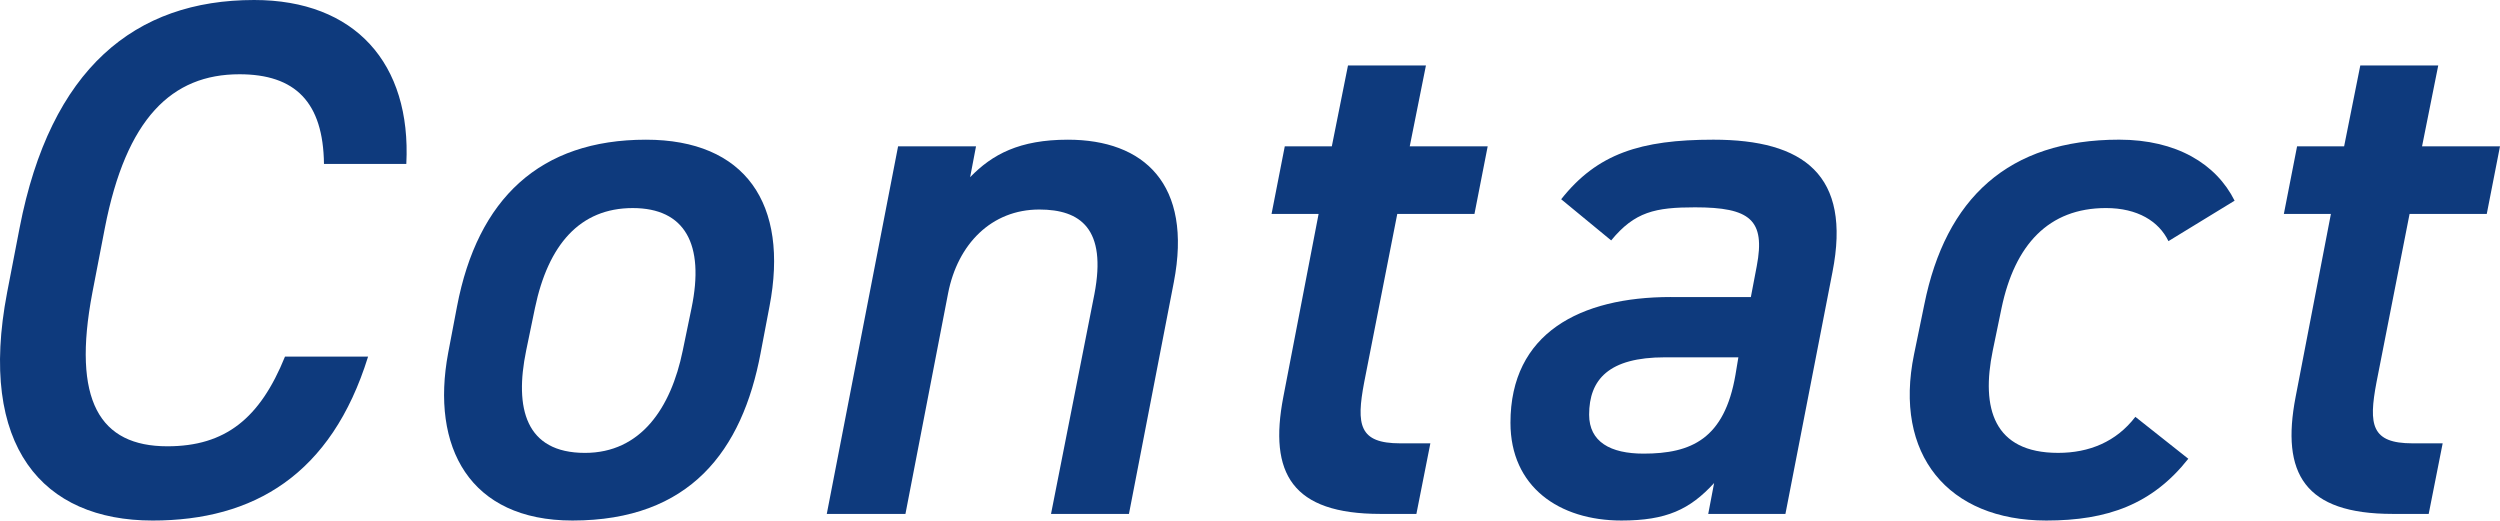
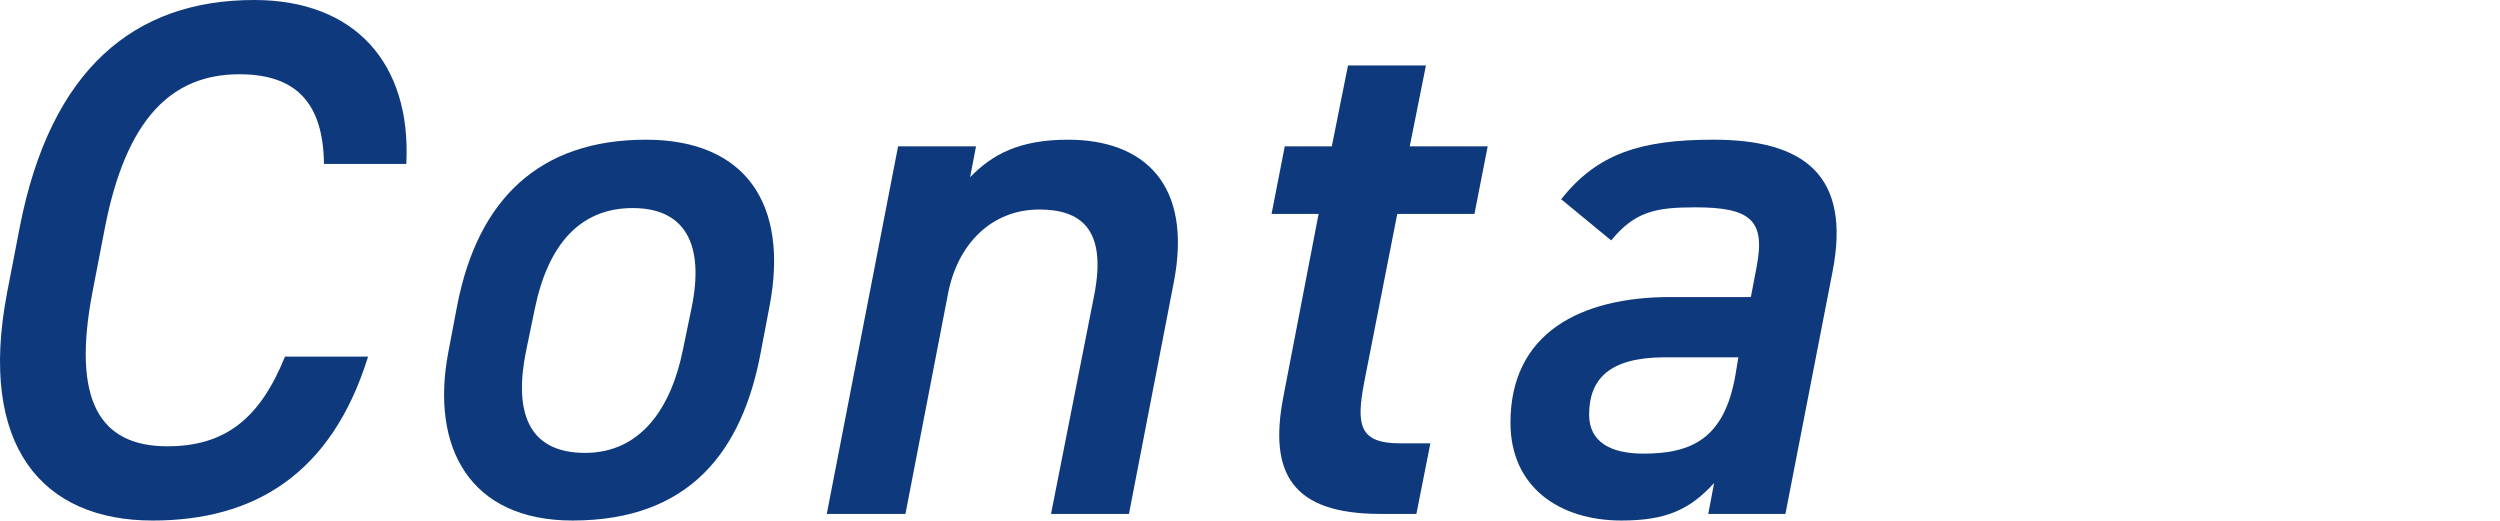
<svg xmlns="http://www.w3.org/2000/svg" id="_レイヤー_2" data-name="レイヤー_2" width="163.229" height="33.986" viewBox="0 0 163.229 33.986">
  <defs>
    <style>
      .cls-1 {
        fill: #0e3a7d;
      }
    </style>
  </defs>
  <g id="font">
    <g>
      <path class="cls-1" d="M21.153,10.705c-.048-4.033-1.872-5.856-5.521-5.856-4.417,0-7.393,2.88-8.785,10.032l-.816,4.225c-1.344,7.057.48,10.033,4.896,10.033,3.792,0,6.049-1.824,7.681-5.856h5.425c-2.4,7.729-7.489,10.704-14.065,10.704-7.201,0-11.425-4.848-9.505-14.881l.816-4.225C3.295,4.464,8.816,0,16.592,0c6.577,0,10.273,4.128,9.937,10.705h-5.376Z" />
      <path class="cls-1" d="M49.664,23.042c-1.2,6.385-4.608,10.944-12.289,10.944-6.721,0-9.265-4.8-8.113-10.944l.576-3.024c1.344-7.057,5.425-10.897,12.337-10.897,6.48,0,9.361,4.177,8.064,10.897l-.576,3.024ZM44.576,22.897l.576-2.784c.864-4.176-.432-6.528-3.84-6.528-3.456,0-5.521,2.4-6.384,6.528l-.576,2.784c-.768,3.745-.048,6.673,3.84,6.673,3.648,0,5.616-2.928,6.384-6.673Z" />
      <path class="cls-1" d="M58.638,9.553h5.088l-.384,2.016c1.44-1.487,3.216-2.448,6.384-2.448,4.944,0,8.161,2.881,6.913,9.313l-2.928,15.121h-5.088l2.833-14.354c.816-4.272-.912-5.521-3.601-5.521-3.12,0-5.329,2.257-5.953,5.473l-2.784,14.401h-5.136l4.656-24.002Z" />
      <path class="cls-1" d="M83.885,9.553h3.072l1.056-5.28h5.089l-1.057,5.28h5.089l-.864,4.416h-5.04l-2.16,10.993c-.528,2.784-.336,3.984,2.352,3.984h1.969l-.912,4.608h-2.353c-5.761,0-7.297-2.641-6.336-7.633l2.304-11.953h-3.072l.864-4.416Z" />
      <path class="cls-1" d="M109.085,19.394h5.232l.384-2.017c.576-3.023-.432-3.84-4.032-3.84-2.592,0-3.937.288-5.473,2.16l-3.264-2.688c2.352-2.977,5.185-3.889,9.937-3.889,5.904,0,9.024,2.305,7.776,8.642l-3.072,15.793h-5.04l.384-2.017c-1.584,1.729-3.12,2.448-6.048,2.448-4.081,0-7.249-2.208-7.249-6.384,0-5.856,4.561-8.209,10.465-8.209ZM113.501,23.33h-4.8c-3.648,0-4.944,1.439-4.944,3.744,0,1.776,1.392,2.544,3.552,2.544,3.12,0,5.28-.96,6.001-5.137l.191-1.151Z" />
-       <path class="cls-1" d="M142.877,29.954c-2.352,2.977-5.28,4.032-9.265,4.032-6.433,0-9.984-4.32-8.641-10.849l.672-3.265c1.393-6.912,5.473-10.753,12.722-10.753,3.744,0,6.336,1.585,7.536,3.984l-4.32,2.641c-.624-1.296-2.016-2.16-4.08-2.16-3.744,0-5.952,2.4-6.816,6.528l-.576,2.784c-.769,3.745.048,6.673,4.272,6.673,2.016,0,3.792-.72,5.04-2.353l3.456,2.736Z" />
-       <path class="cls-1" d="M149.98,9.553h3.072l1.056-5.28h5.089l-1.057,5.28h5.089l-.864,4.416h-5.04l-2.16,10.993c-.528,2.784-.336,3.984,2.352,3.984h1.969l-.912,4.608h-2.353c-5.761,0-7.297-2.641-6.337-7.633l2.305-11.953h-3.072l.864-4.416Z" />
    </g>
  </g>
</svg>